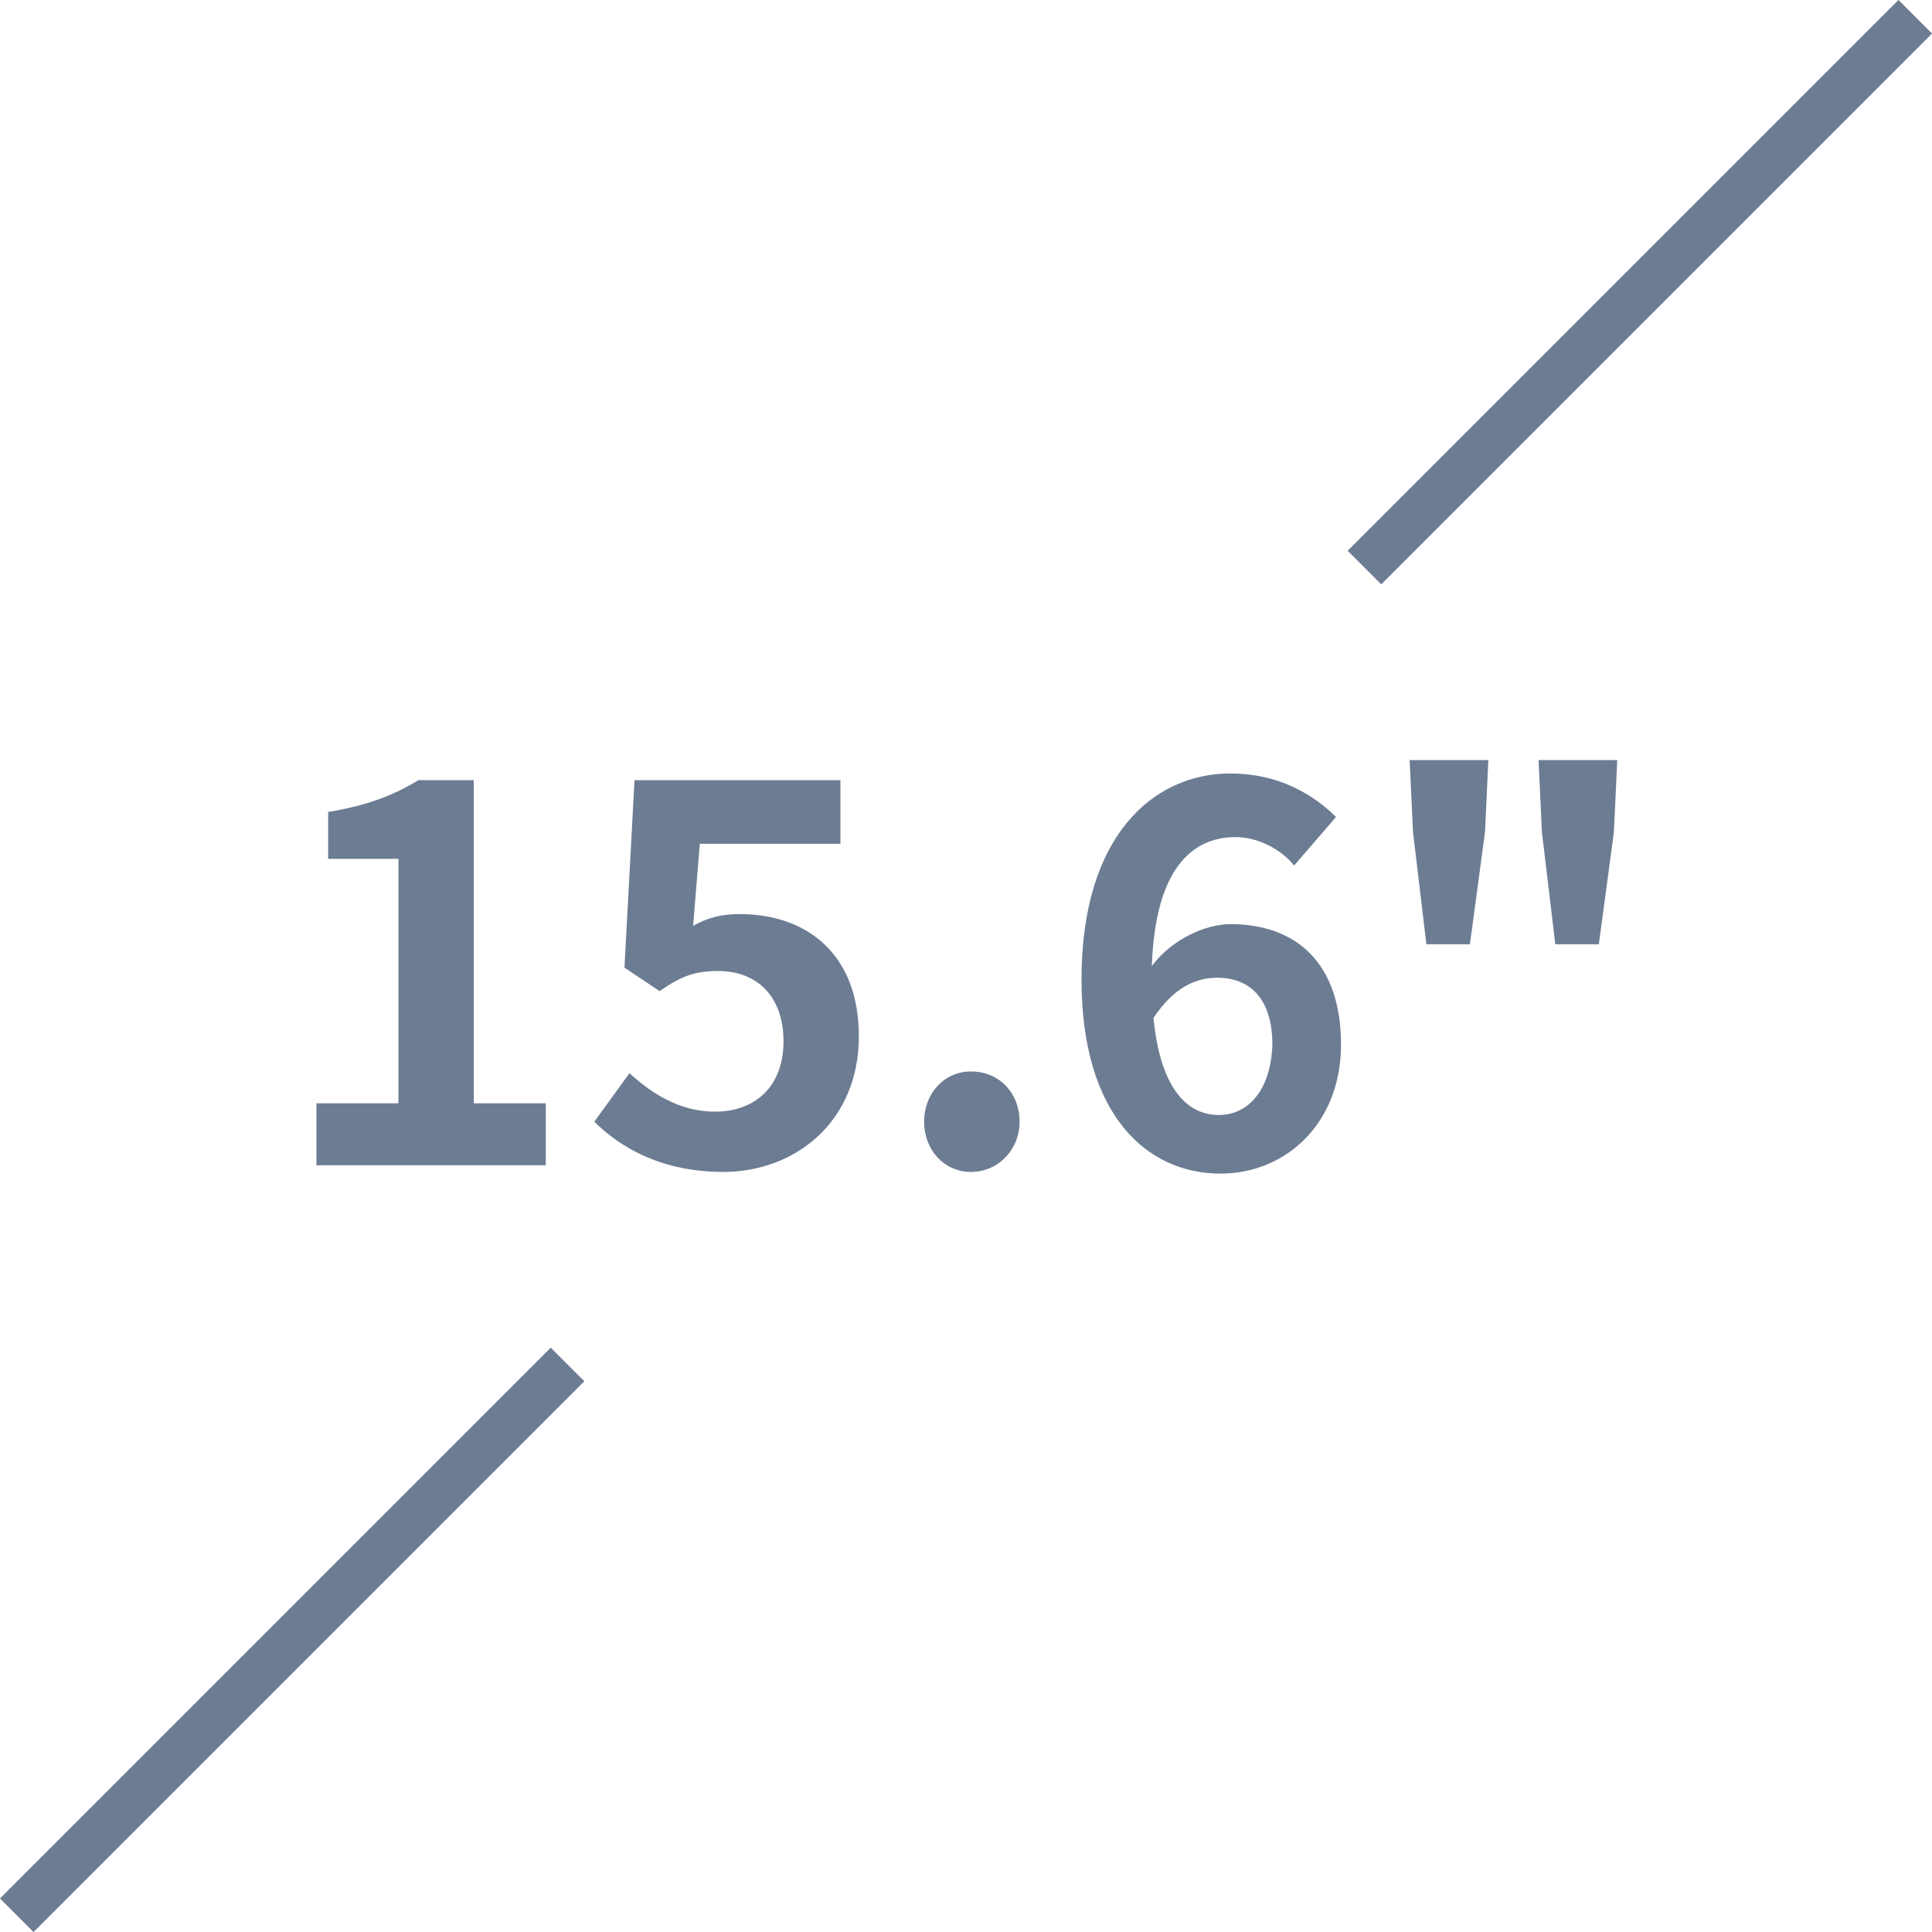
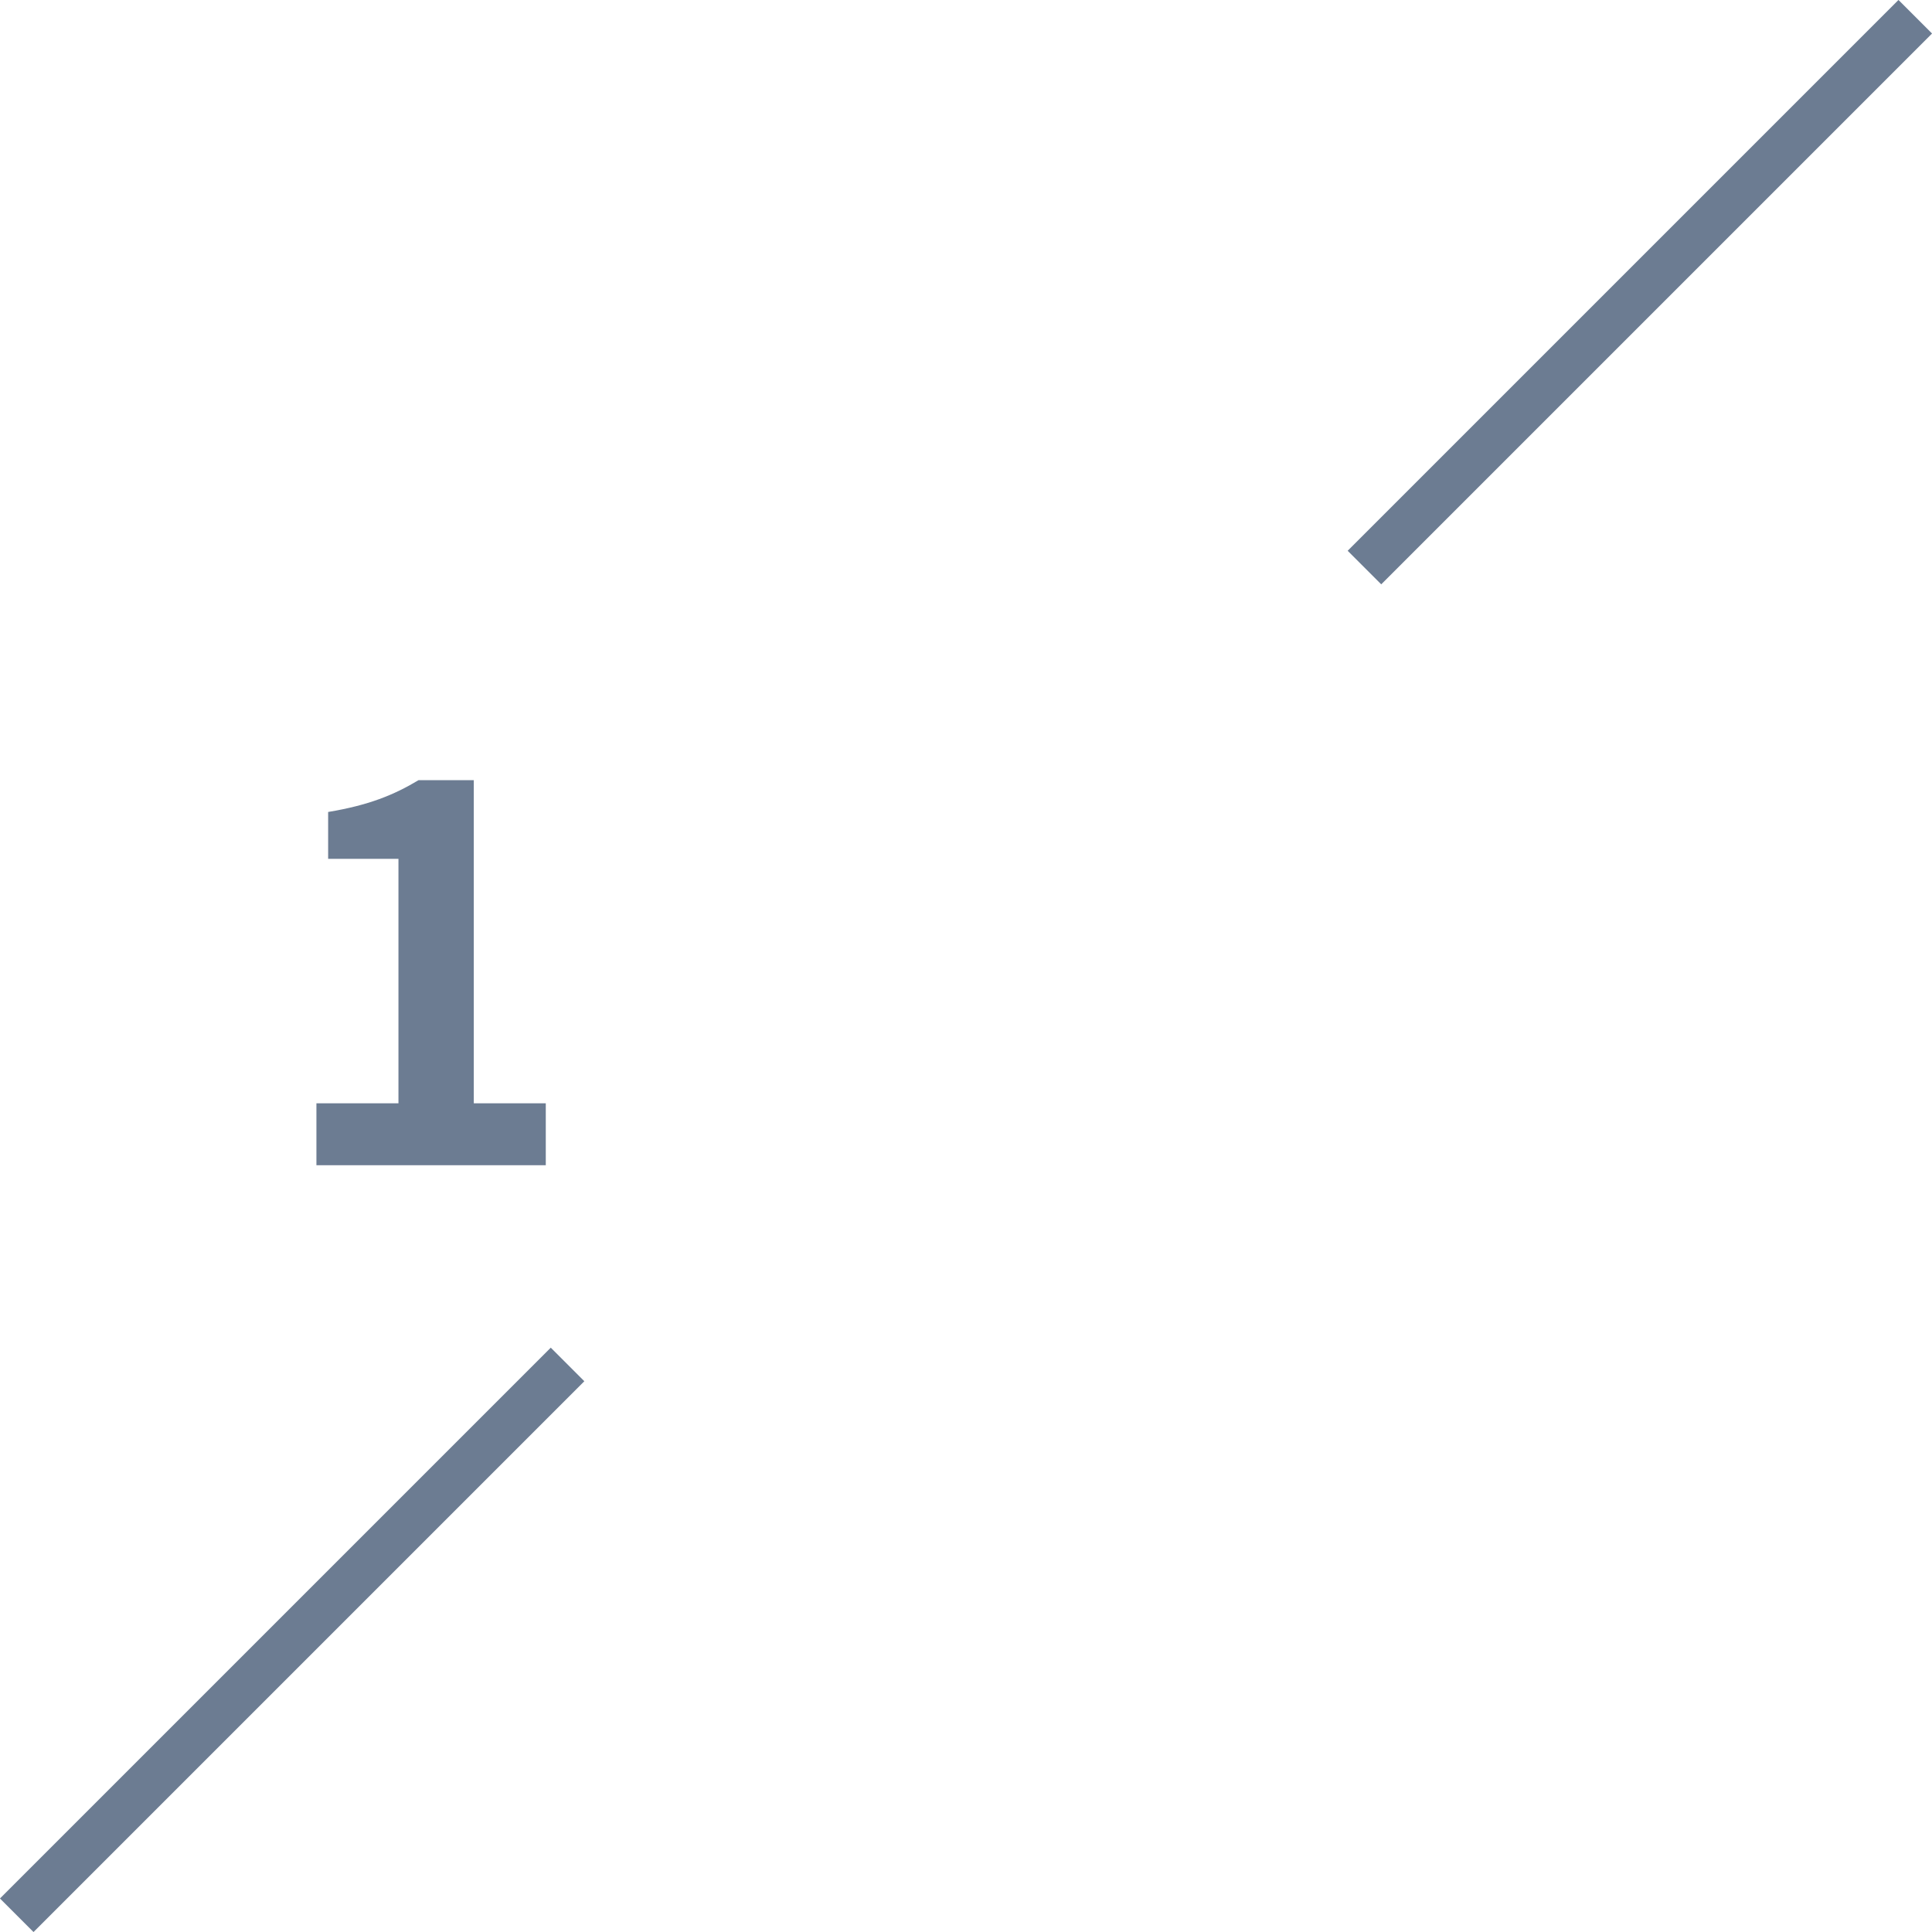
<svg xmlns="http://www.w3.org/2000/svg" version="1.1" id="圖層_1" x="0px" y="0px" viewBox="0 0 115.4 115.4" enable-background="new 0 0 115.4 115.4" xml:space="preserve">
  <path fill="#6C7C92" stroke="#6C7C92" stroke-width="2.835" stroke-miterlimit="22.926" d="M81.5,33.9L114.4,1 M1,114.4l32.9-32.9  " />
  <path fill="#6C7C92" d="M18.8,69.6h13.8v-3.7h-4.3V46.6H25c-1.5,0.9-3,1.5-5.4,1.9v2.8h4.2v14.6h-4.9v3.7H18.8z" />
-   <path fill="#6C7C92" d="M43.2,70c4.3,0,8.1-3,8.1-8.1c0-5-3.2-7.3-7.1-7.3c-1.1,0-1.9,0.2-2.8,0.7l0.4-4.9h8.4v-3.8H37.9l-0.6,11.2  l2.1,1.4c1.3-0.9,2.1-1.2,3.5-1.2c2.3,0,3.9,1.5,3.9,4.2c0,2.7-1.7,4.2-4.1,4.2c-2.1,0-3.8-1.1-5.1-2.3L35.5,67  C37.1,68.6,39.6,70,43.2,70" />
-   <path fill="#6C7C92" d="M79.8,48.8c-1.4-1.4-3.5-2.6-6.3-2.6c-4.6,0-8.9,3.7-8.9,12.3c0,8.1,3.9,11.6,8.3,11.6c3.9,0,7.2-3,7.2-7.7  c0-4.9-2.7-7.2-6.6-7.2c-1.5,0-3.5,0.9-4.7,2.5c0.2-5.8,2.4-7.7,5-7.7c1.3,0,2.7,0.7,3.5,1.7L79.8,48.8z M72.8,66.6  c-1.9,0-3.5-1.6-3.9-5.8c1.2-1.8,2.5-2.4,3.8-2.4c2,0,3.3,1.3,3.3,4C75.9,65.2,74.5,66.6,72.8,66.6z" />
-   <path fill="#6C7C92" d="M92.9,56.4h2.6l0.9-6.7l0.2-4.3h-4.7l0.2,4.3L92.9,56.4z M85.2,56.4h2.6l0.9-6.7l0.2-4.3h-4.7l0.2,4.3  L85.2,56.4z" />
-   <path fill="#6C7C92" d="M58,70c1.6,0,2.9-1.3,2.9-3s-1.2-3-2.9-3c-1.6,0-2.8,1.3-2.8,3S56.4,70,58,70" />
</svg>